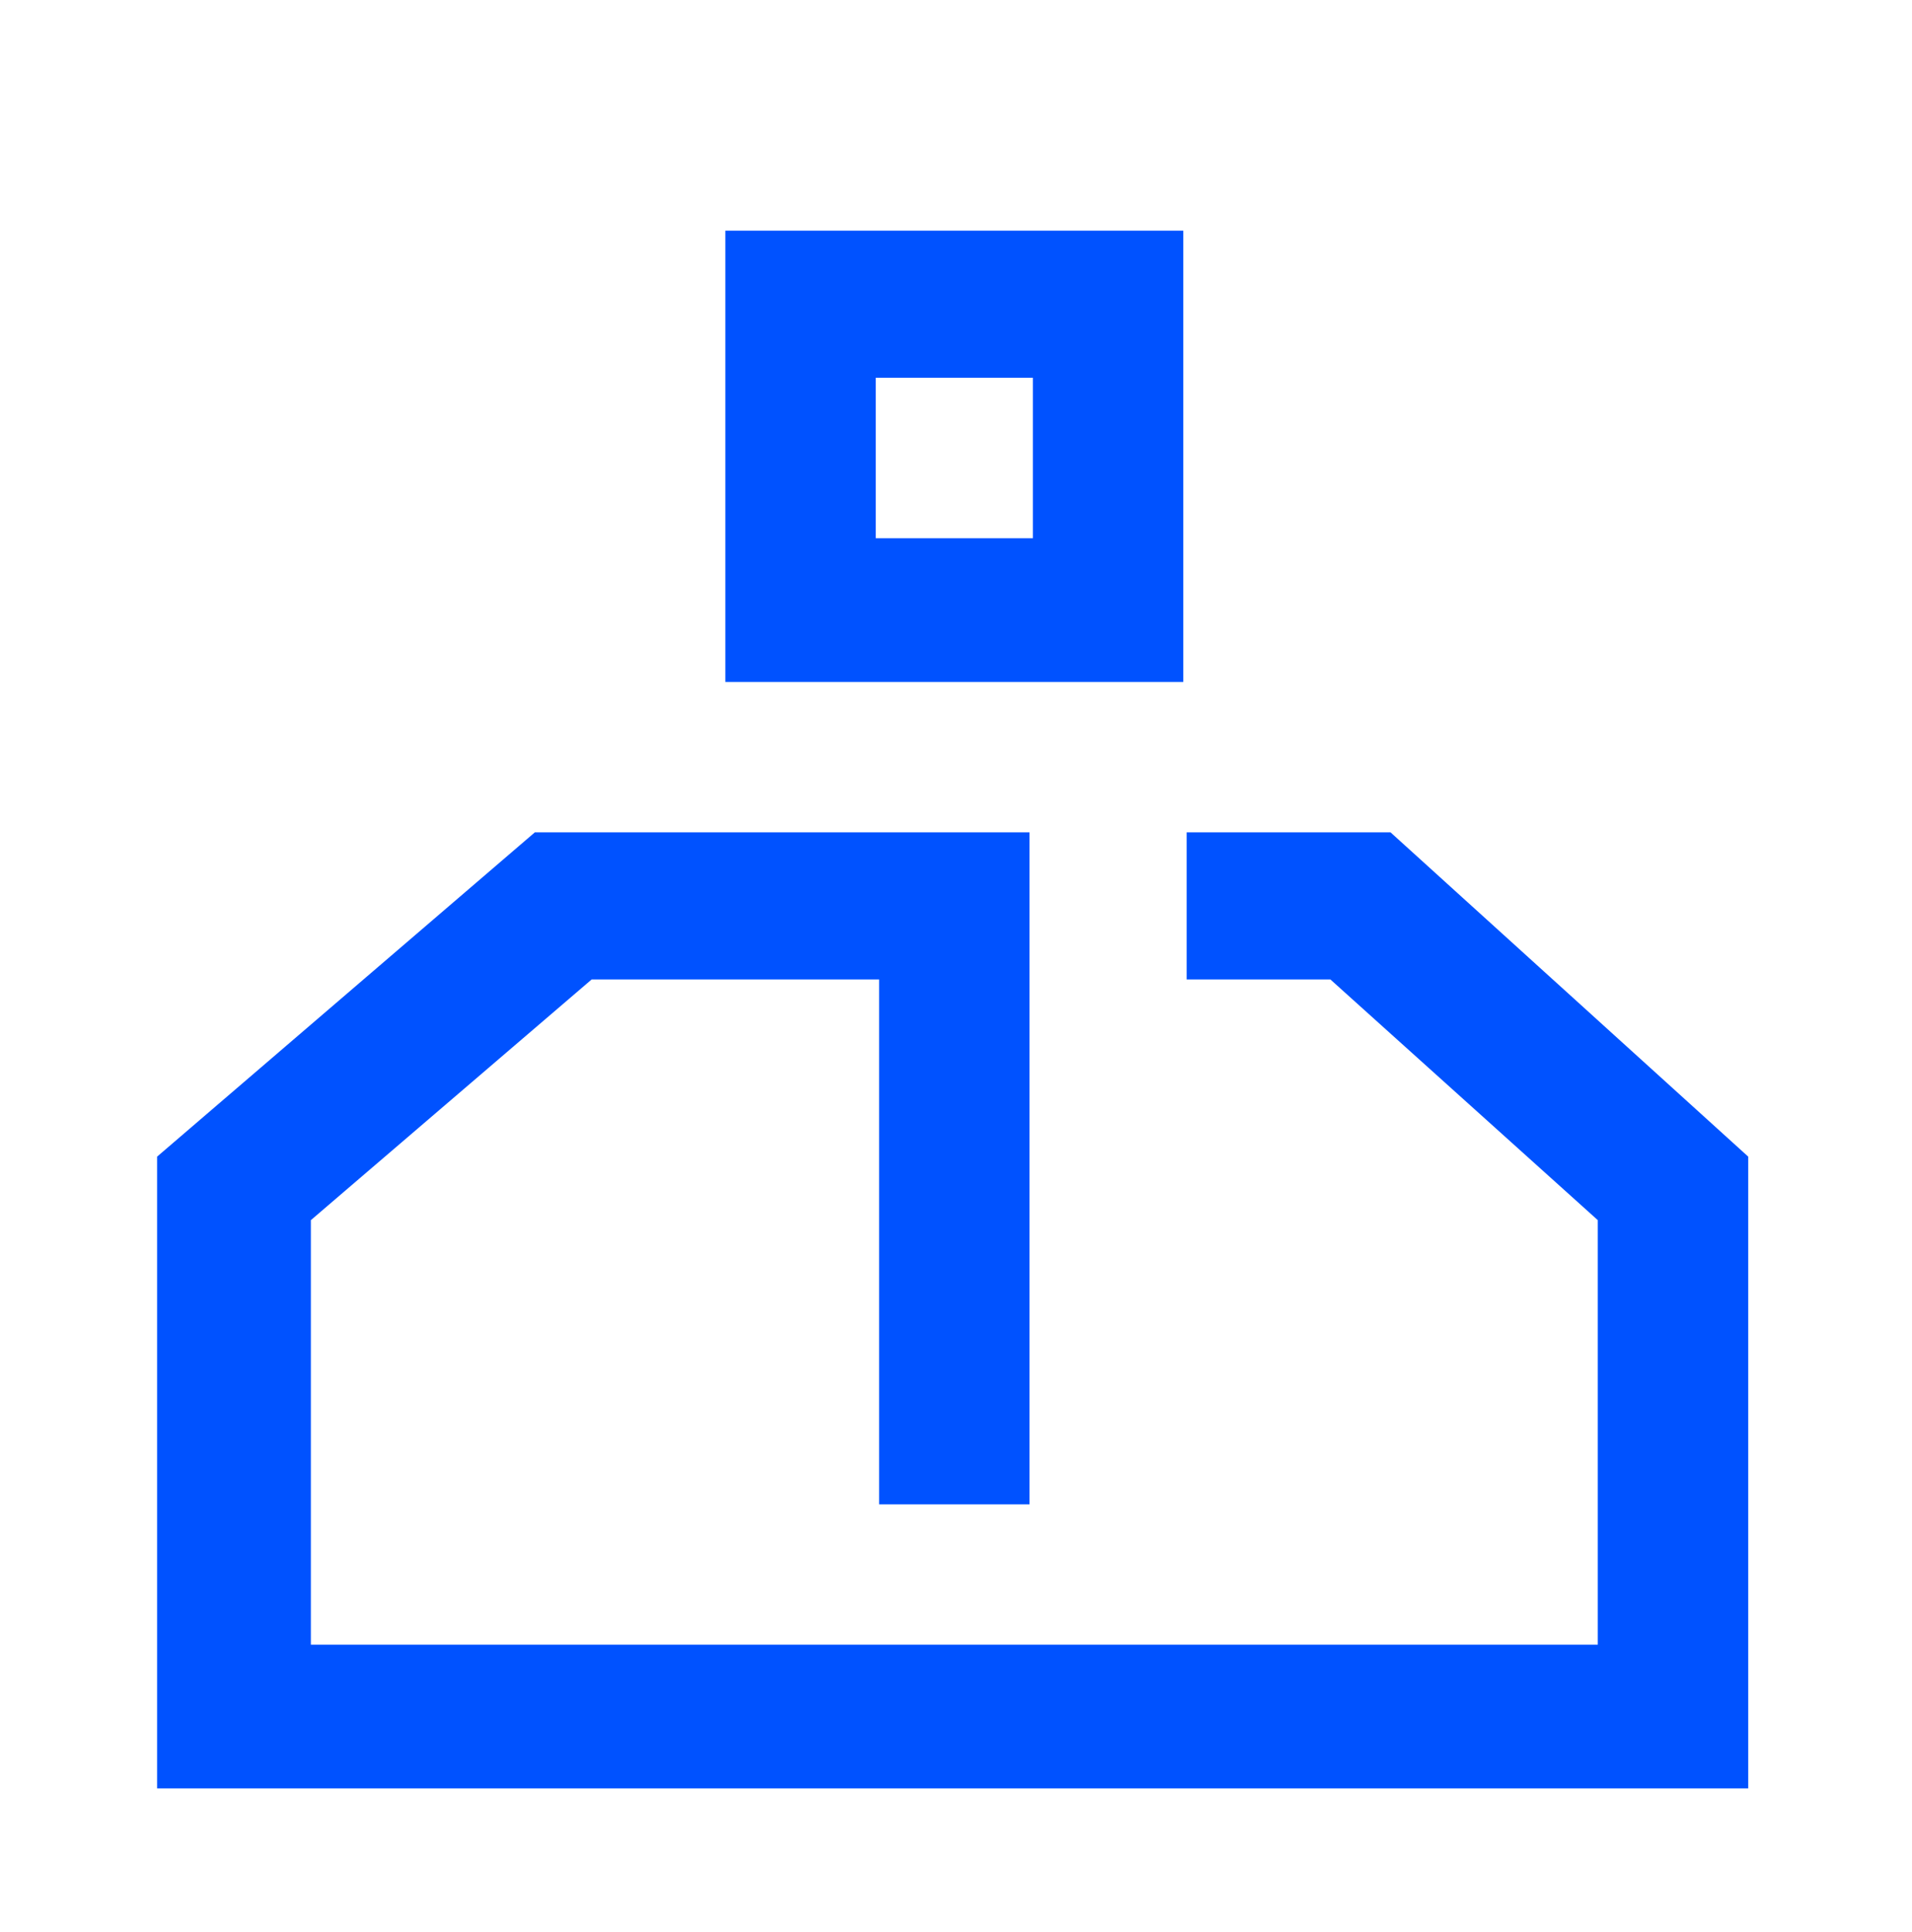
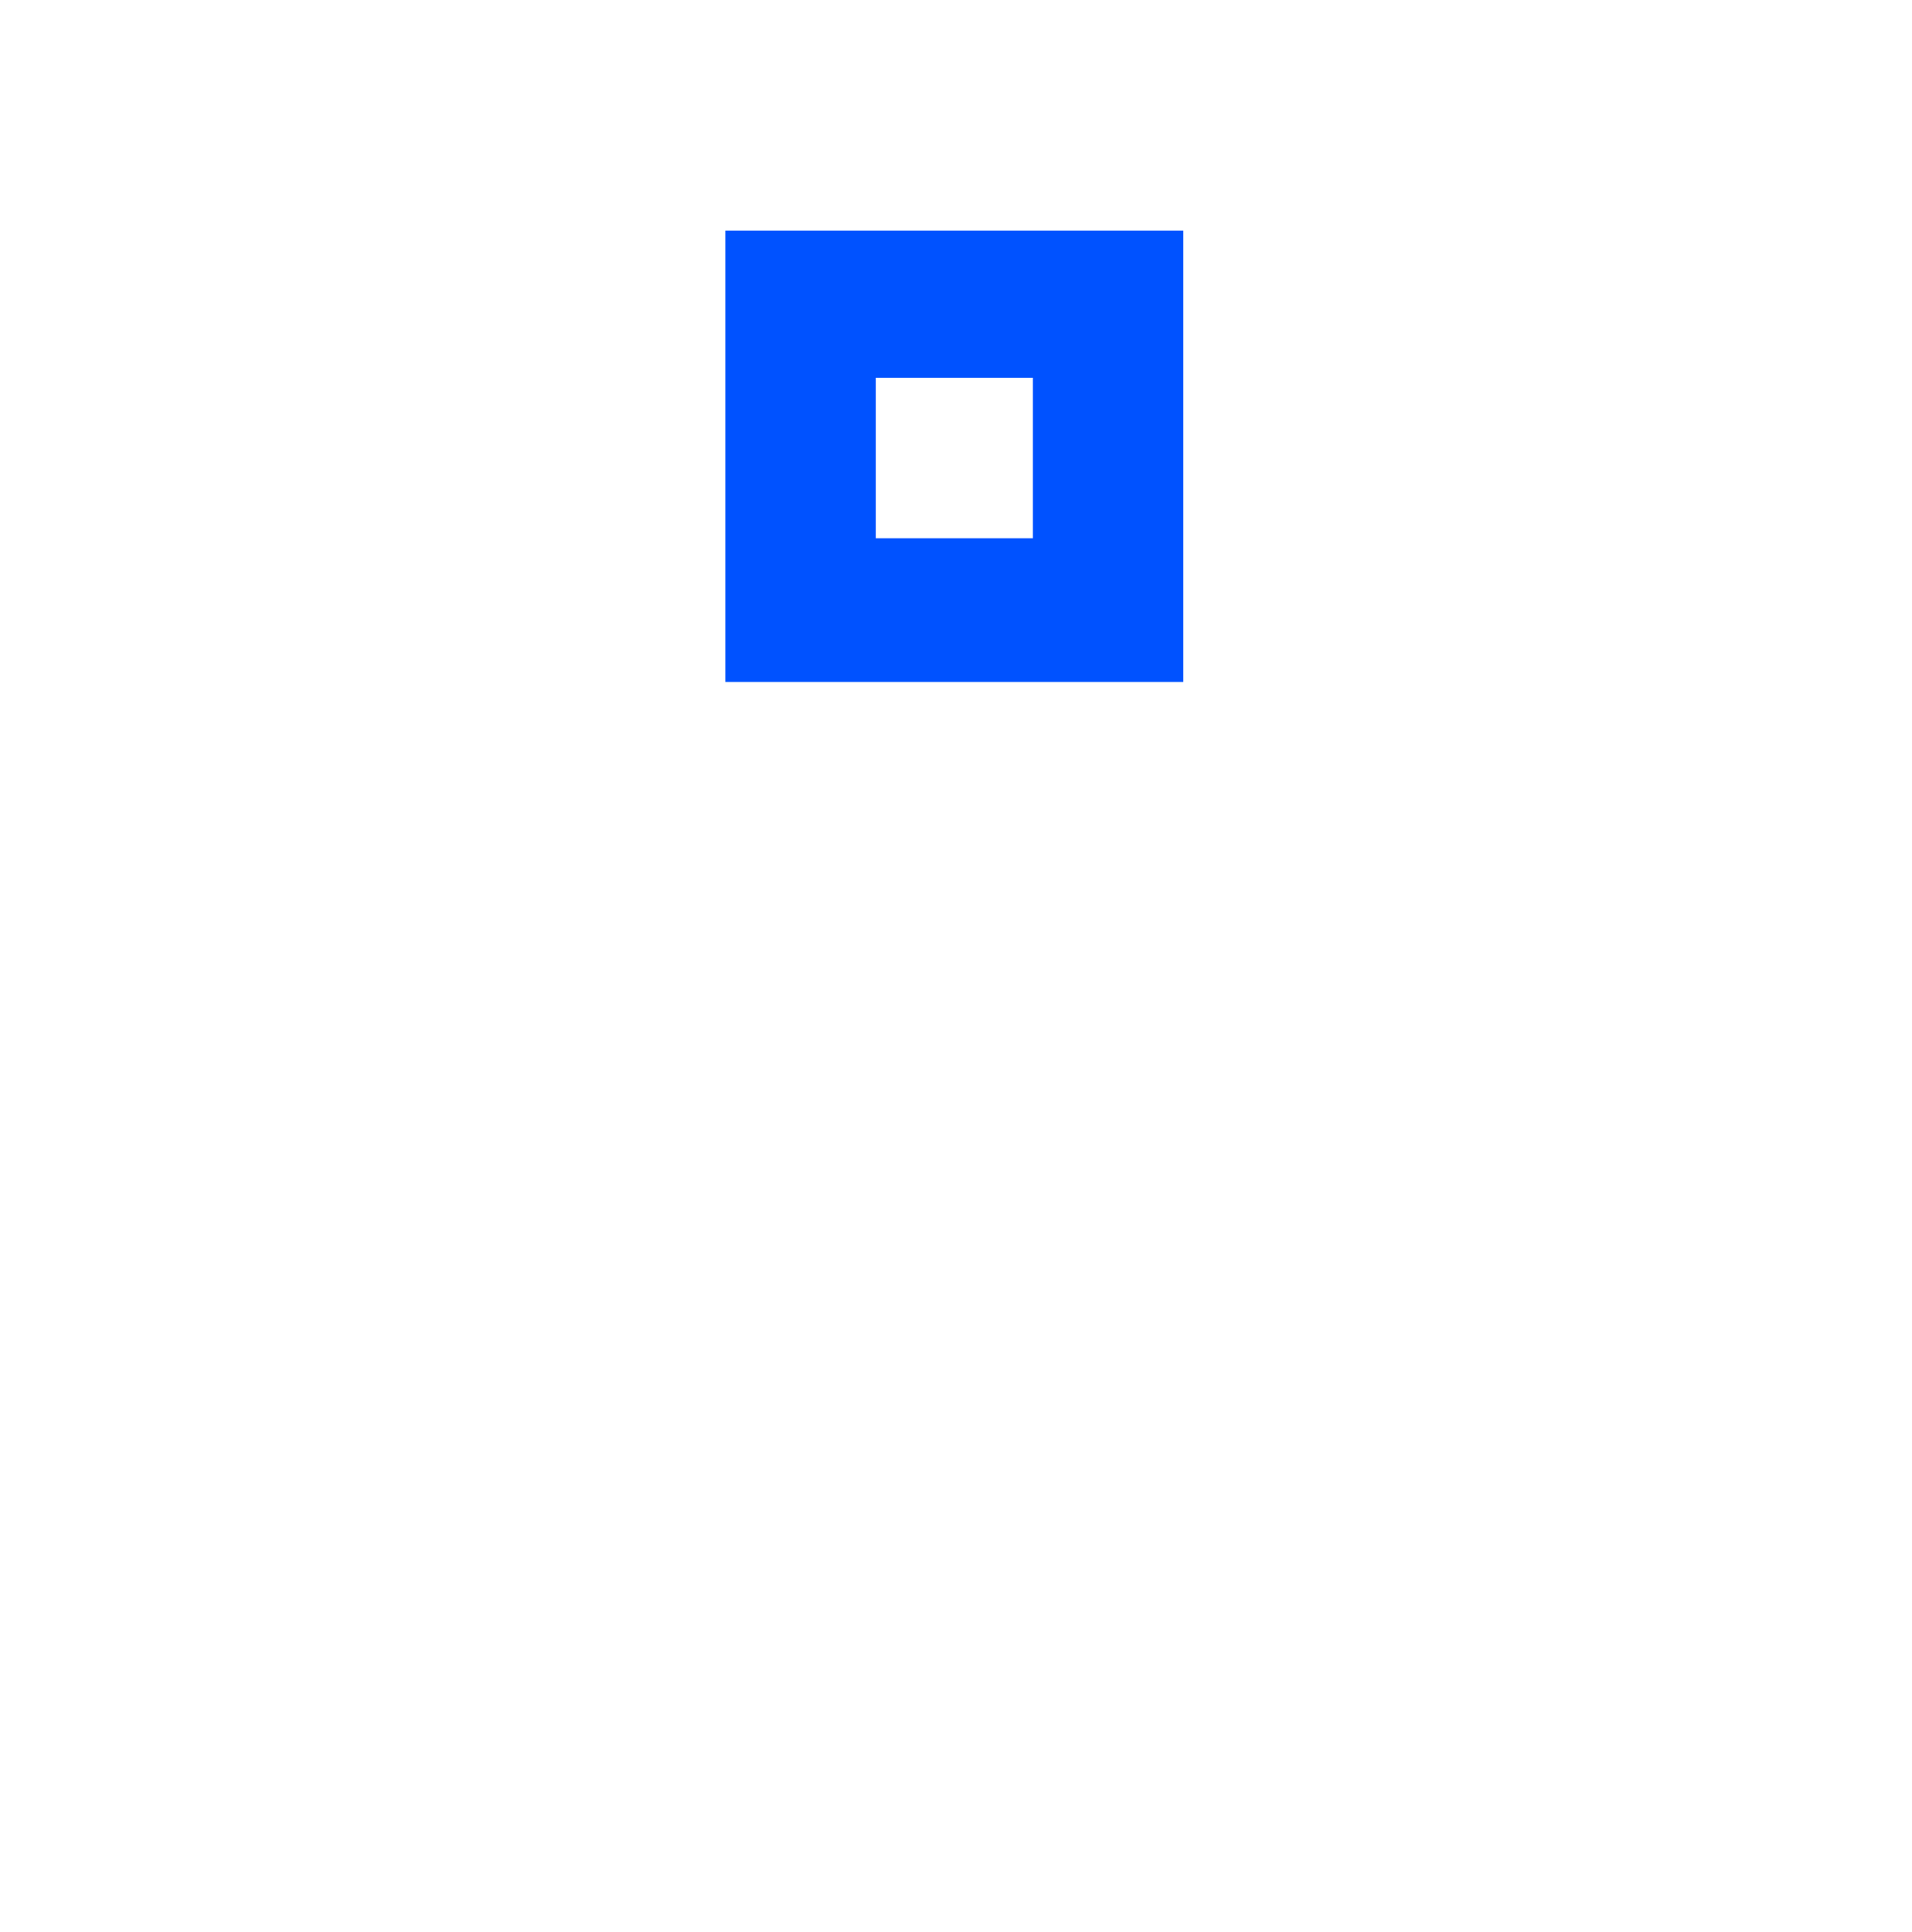
<svg xmlns="http://www.w3.org/2000/svg" version="1.1" id="Layer_1" x="0px" y="0px" viewBox="-14.1 -15 57.2 57.8" enable-background="new -14.1 -15 57.2 57.8" xml:space="preserve">
  <g>
    <g>
-       <polygon fill="#0052FF" points="38.2,38.5 -9.4,38.5 -9.4,19.6 1.9,9.9 16.7,9.9 16.7,30 12.2,30 12.2,14.3 3.6,14.3 -4.8,21.5     -4.8,34.2 33.7,34.2 33.7,21.5 25.7,14.3 21.4,14.3 21.4,9.9 27.5,9.9 38.2,19.6   " />
-     </g>
+       </g>
    <g>
      <path fill="#0052FF" d="M21.3,5.4H7.6V-8.1h13.7V5.4z M12.1,1.1h4.7v-4.8h-4.7V1.1z" />
    </g>
  </g>
</svg>